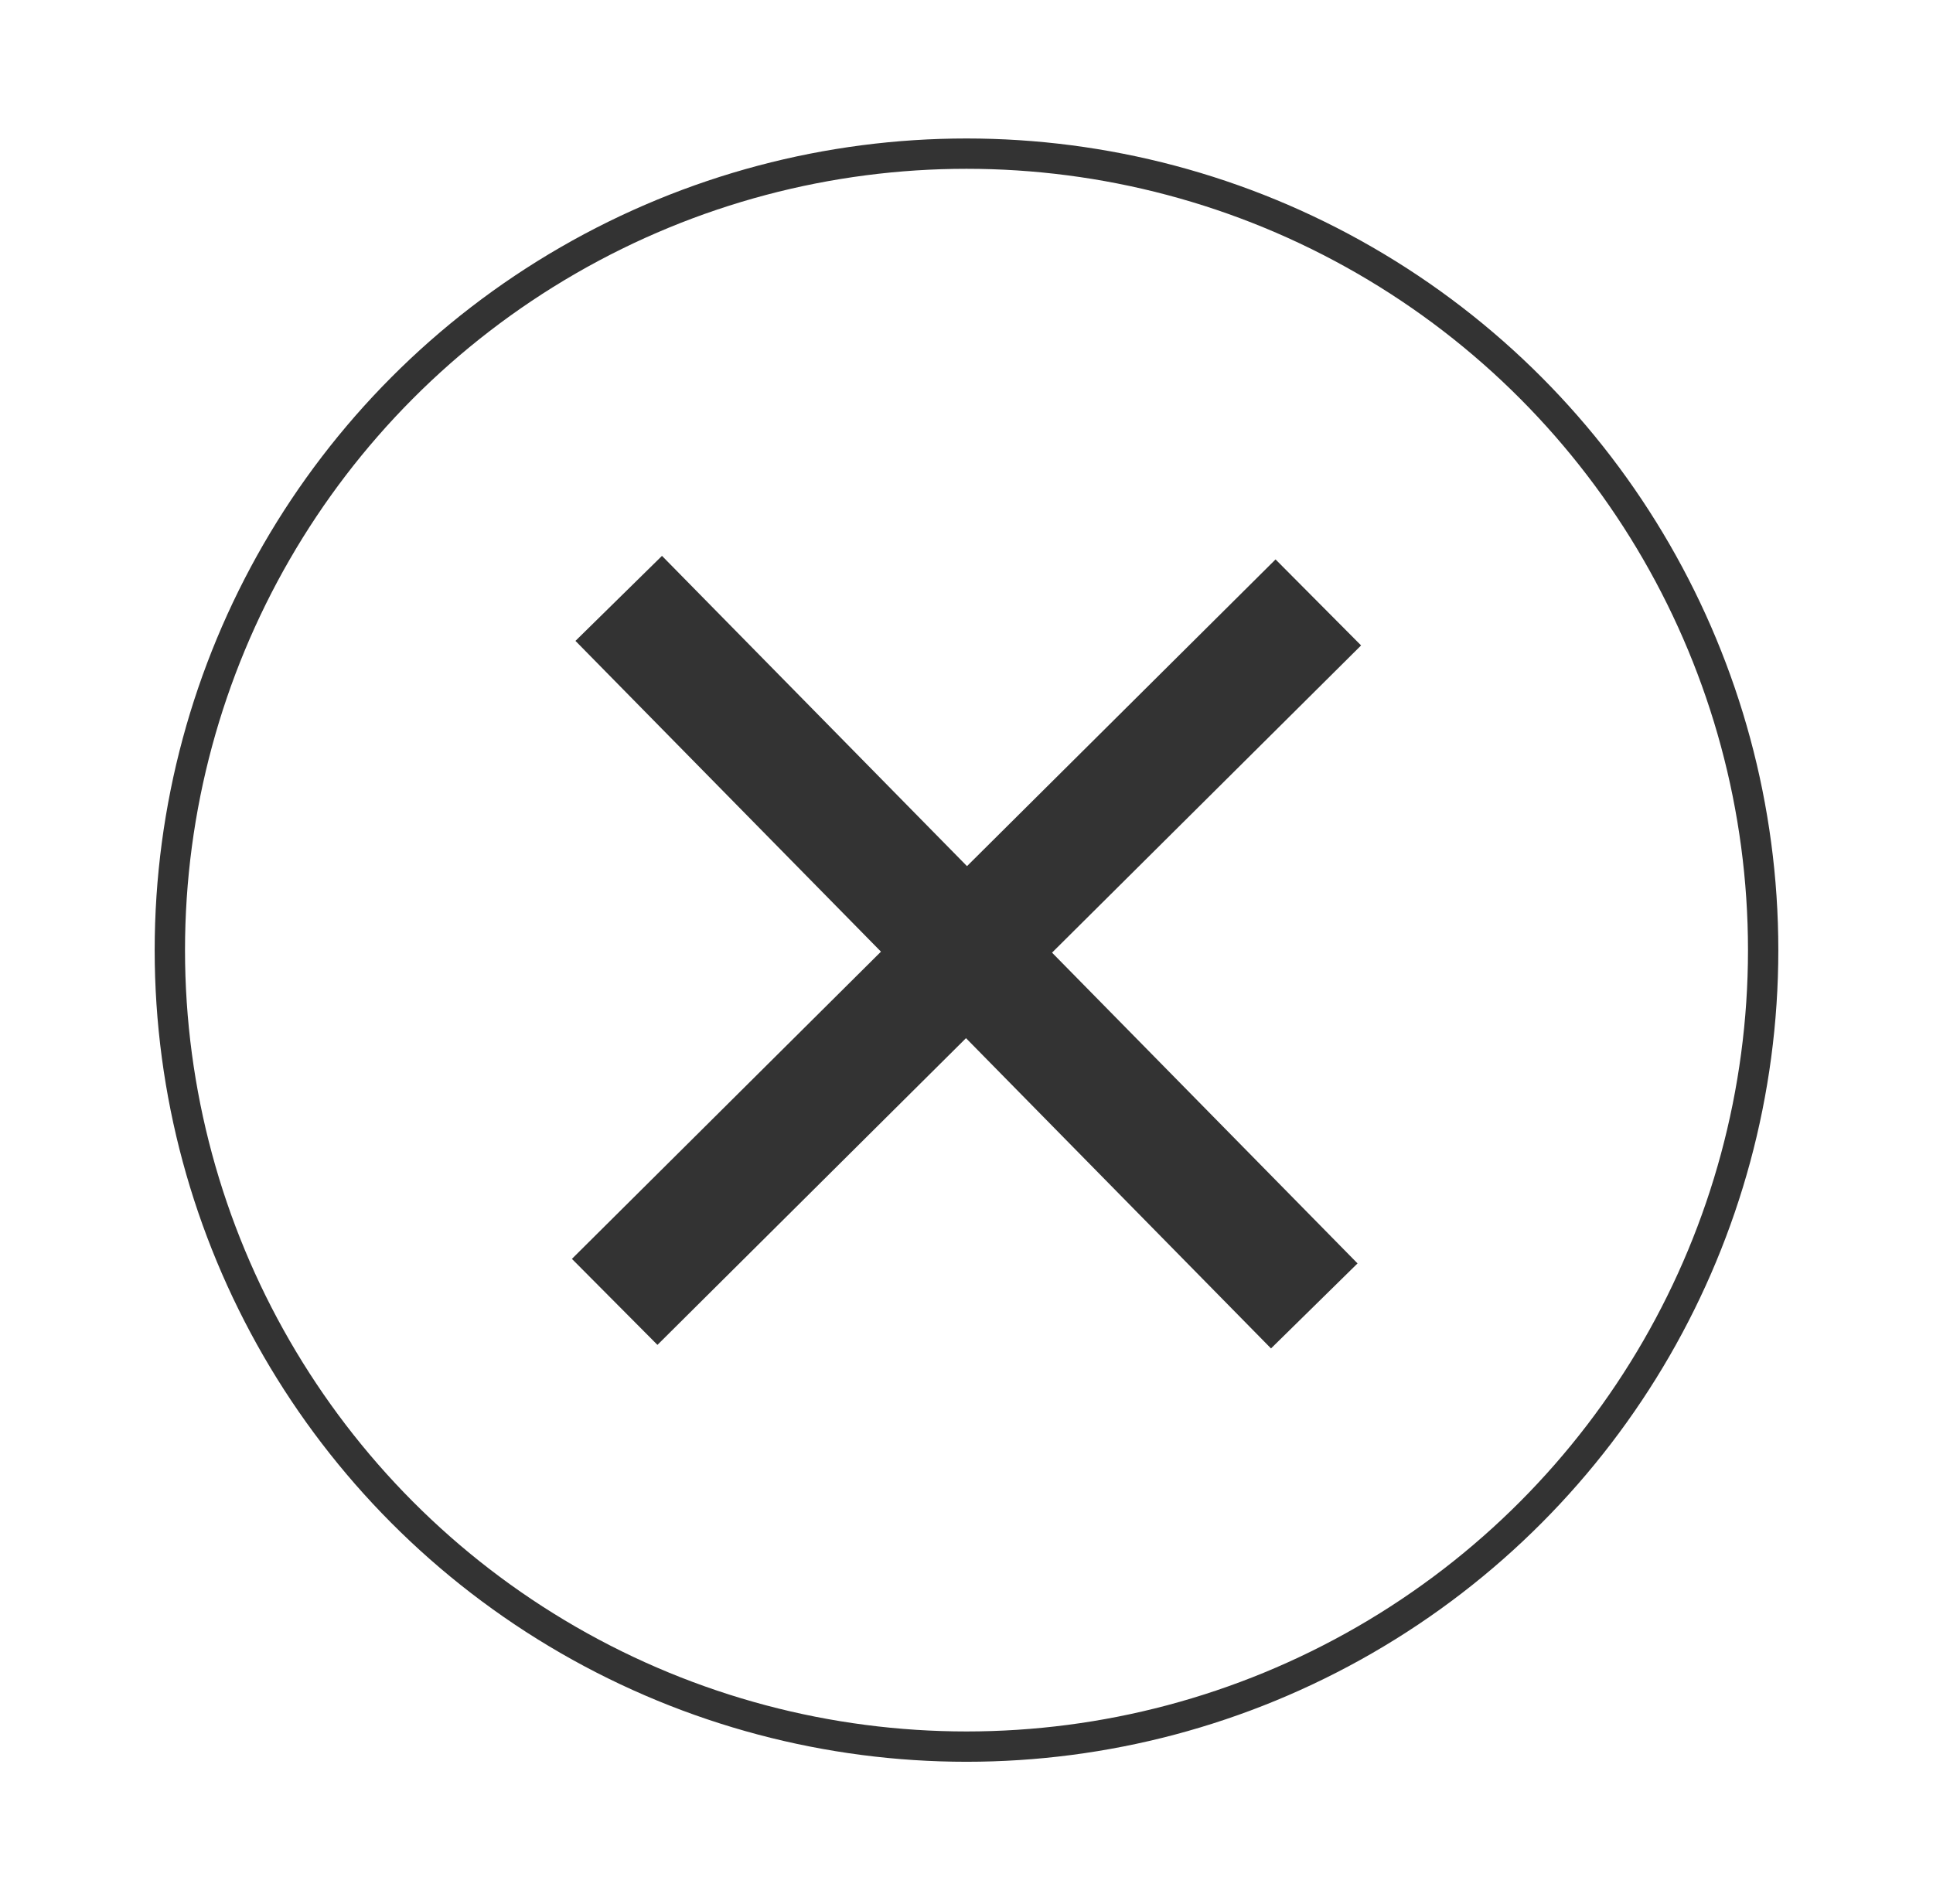
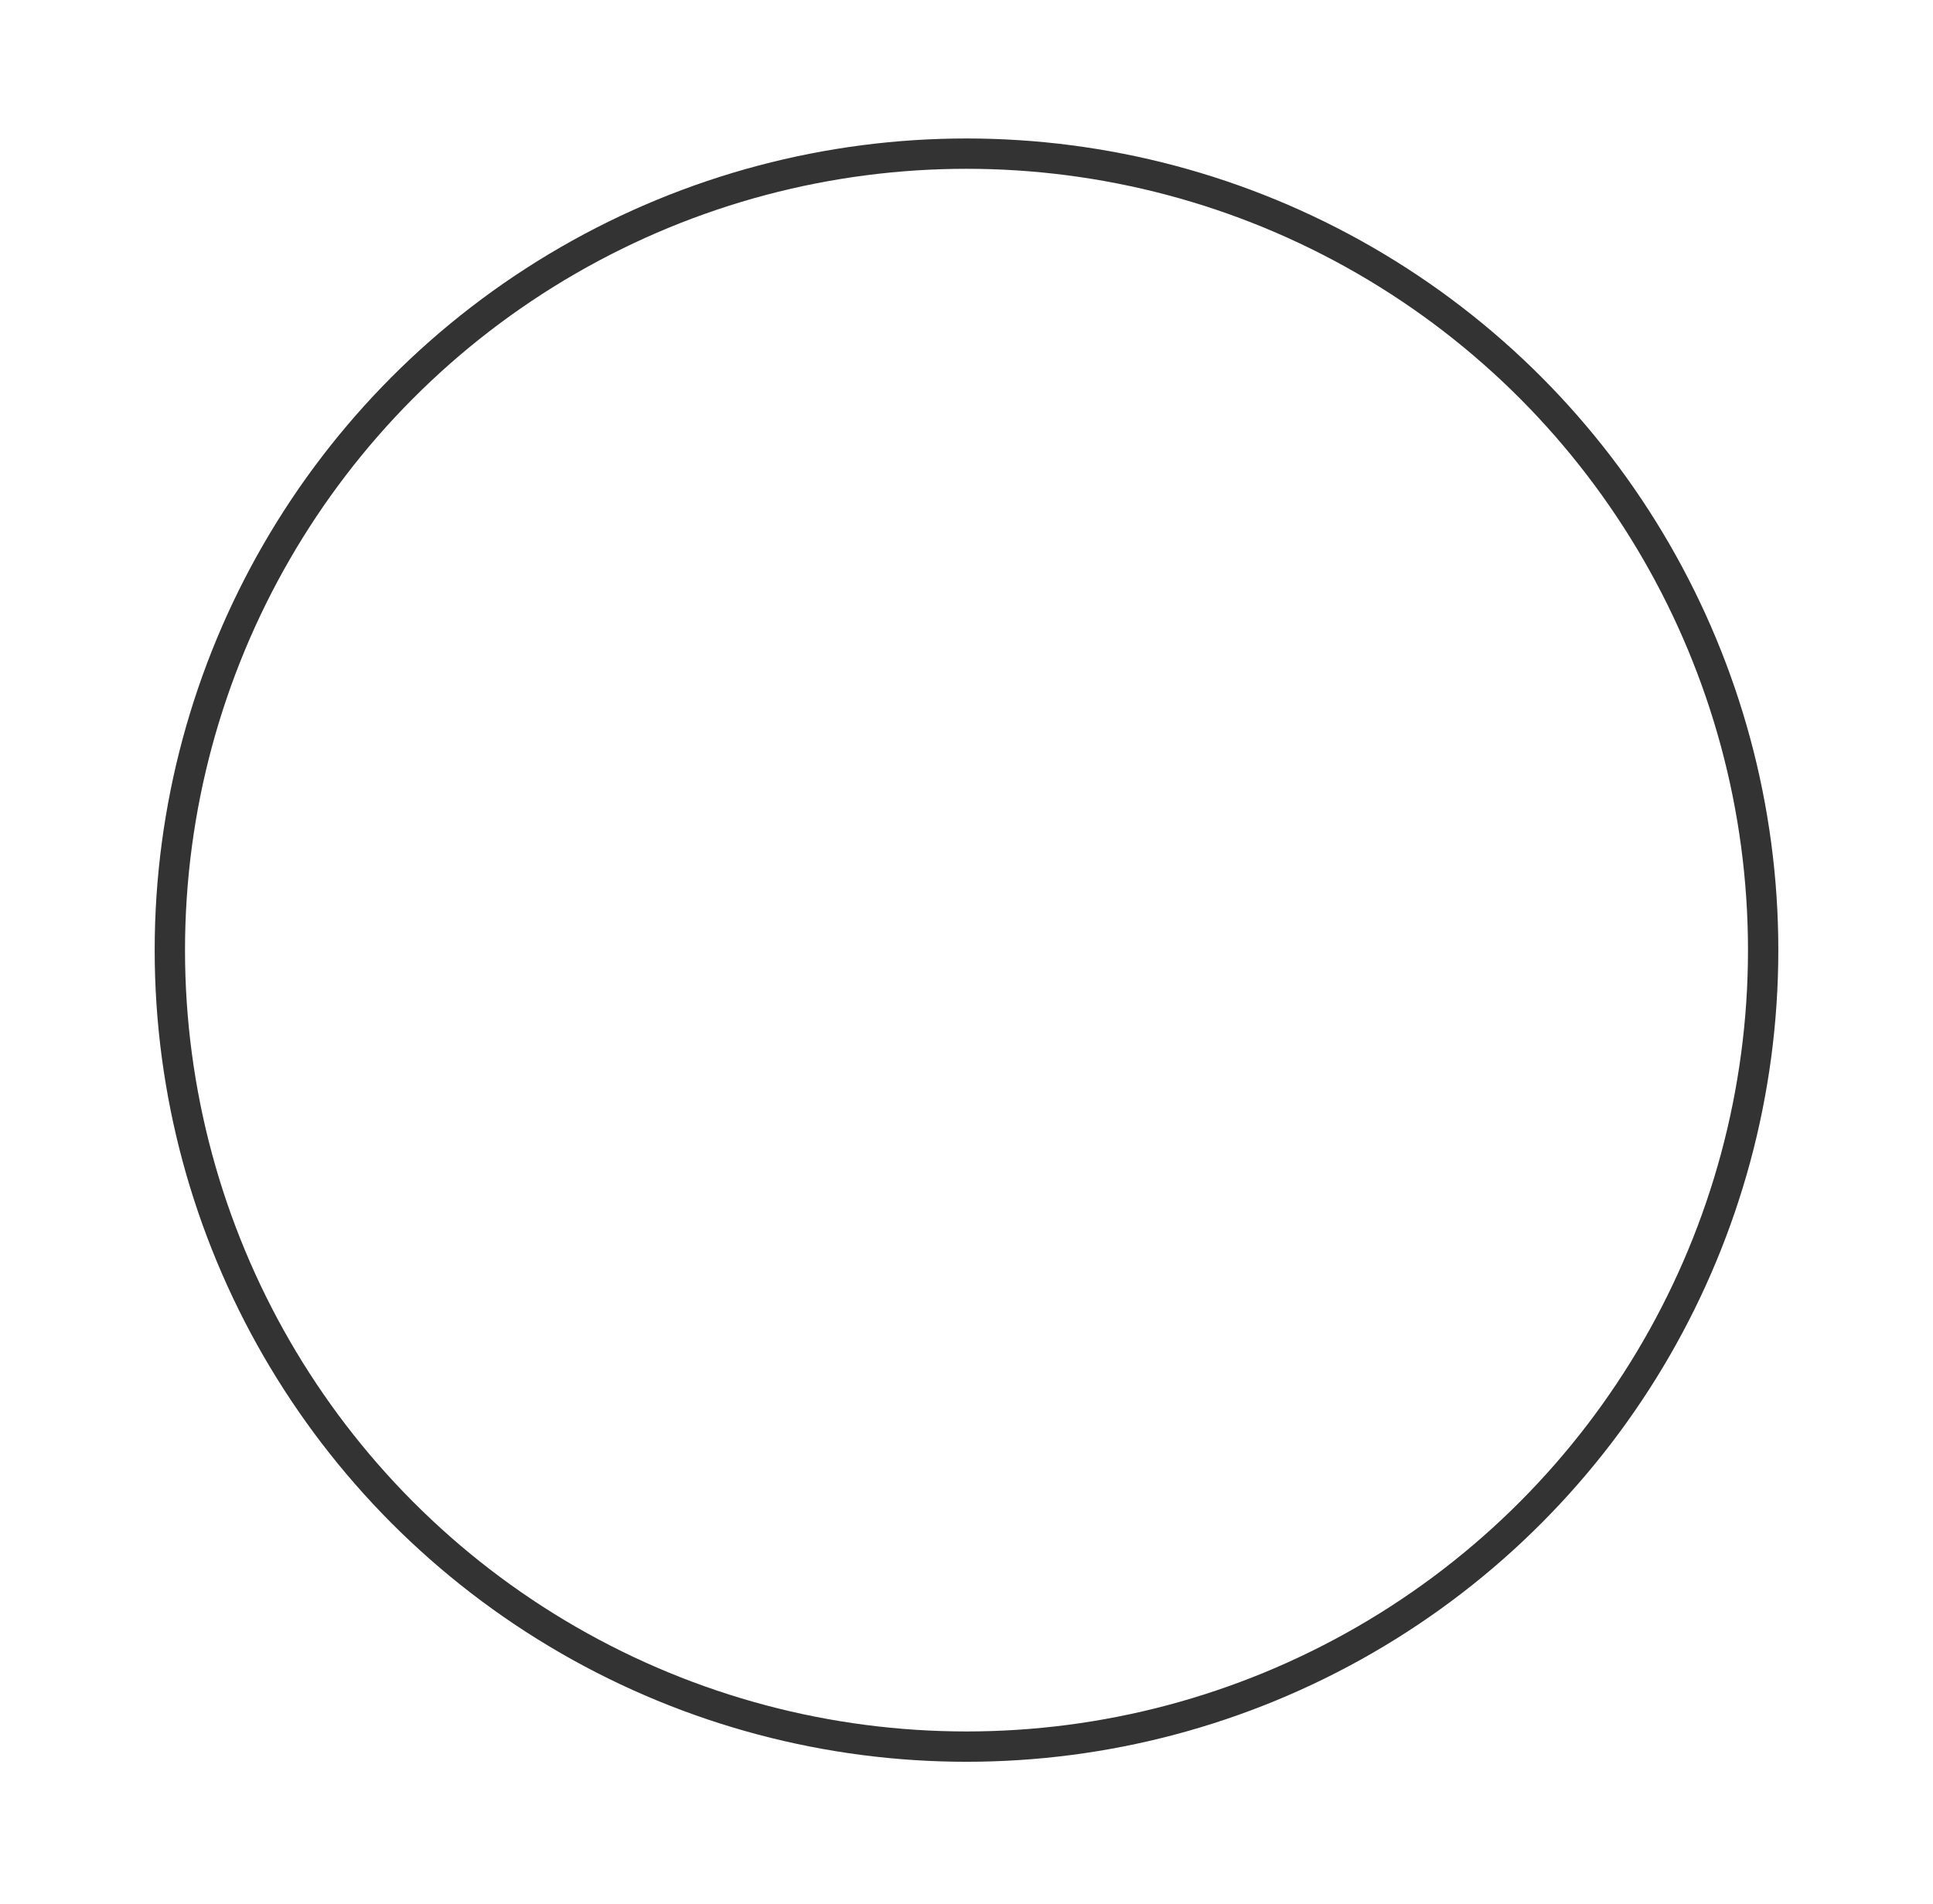
<svg xmlns="http://www.w3.org/2000/svg" id="Layer_1" x="0px" y="0px" viewBox="0 0 47.8 47.1" style="enable-background:new 0 0 47.8 47.1;" xml:space="preserve">
  <style type="text/css"> .st0{fill:none;stroke:#333333;stroke-width:0.75;stroke-miterlimit:10;} .st1{fill:none;stroke:#333333;stroke-width:3;stroke-miterlimit:10;} </style>
  <g>
    <circle class="st0" cx="23.9" cy="23.5" r="19.7" />
-     <line class="st1" x1="32.6" y1="14.9" x2="15.2" y2="32.2" />
-     <line class="st1" x1="32.5" y1="32.3" x2="15.3" y2="14.8" />
  </g>
</svg>